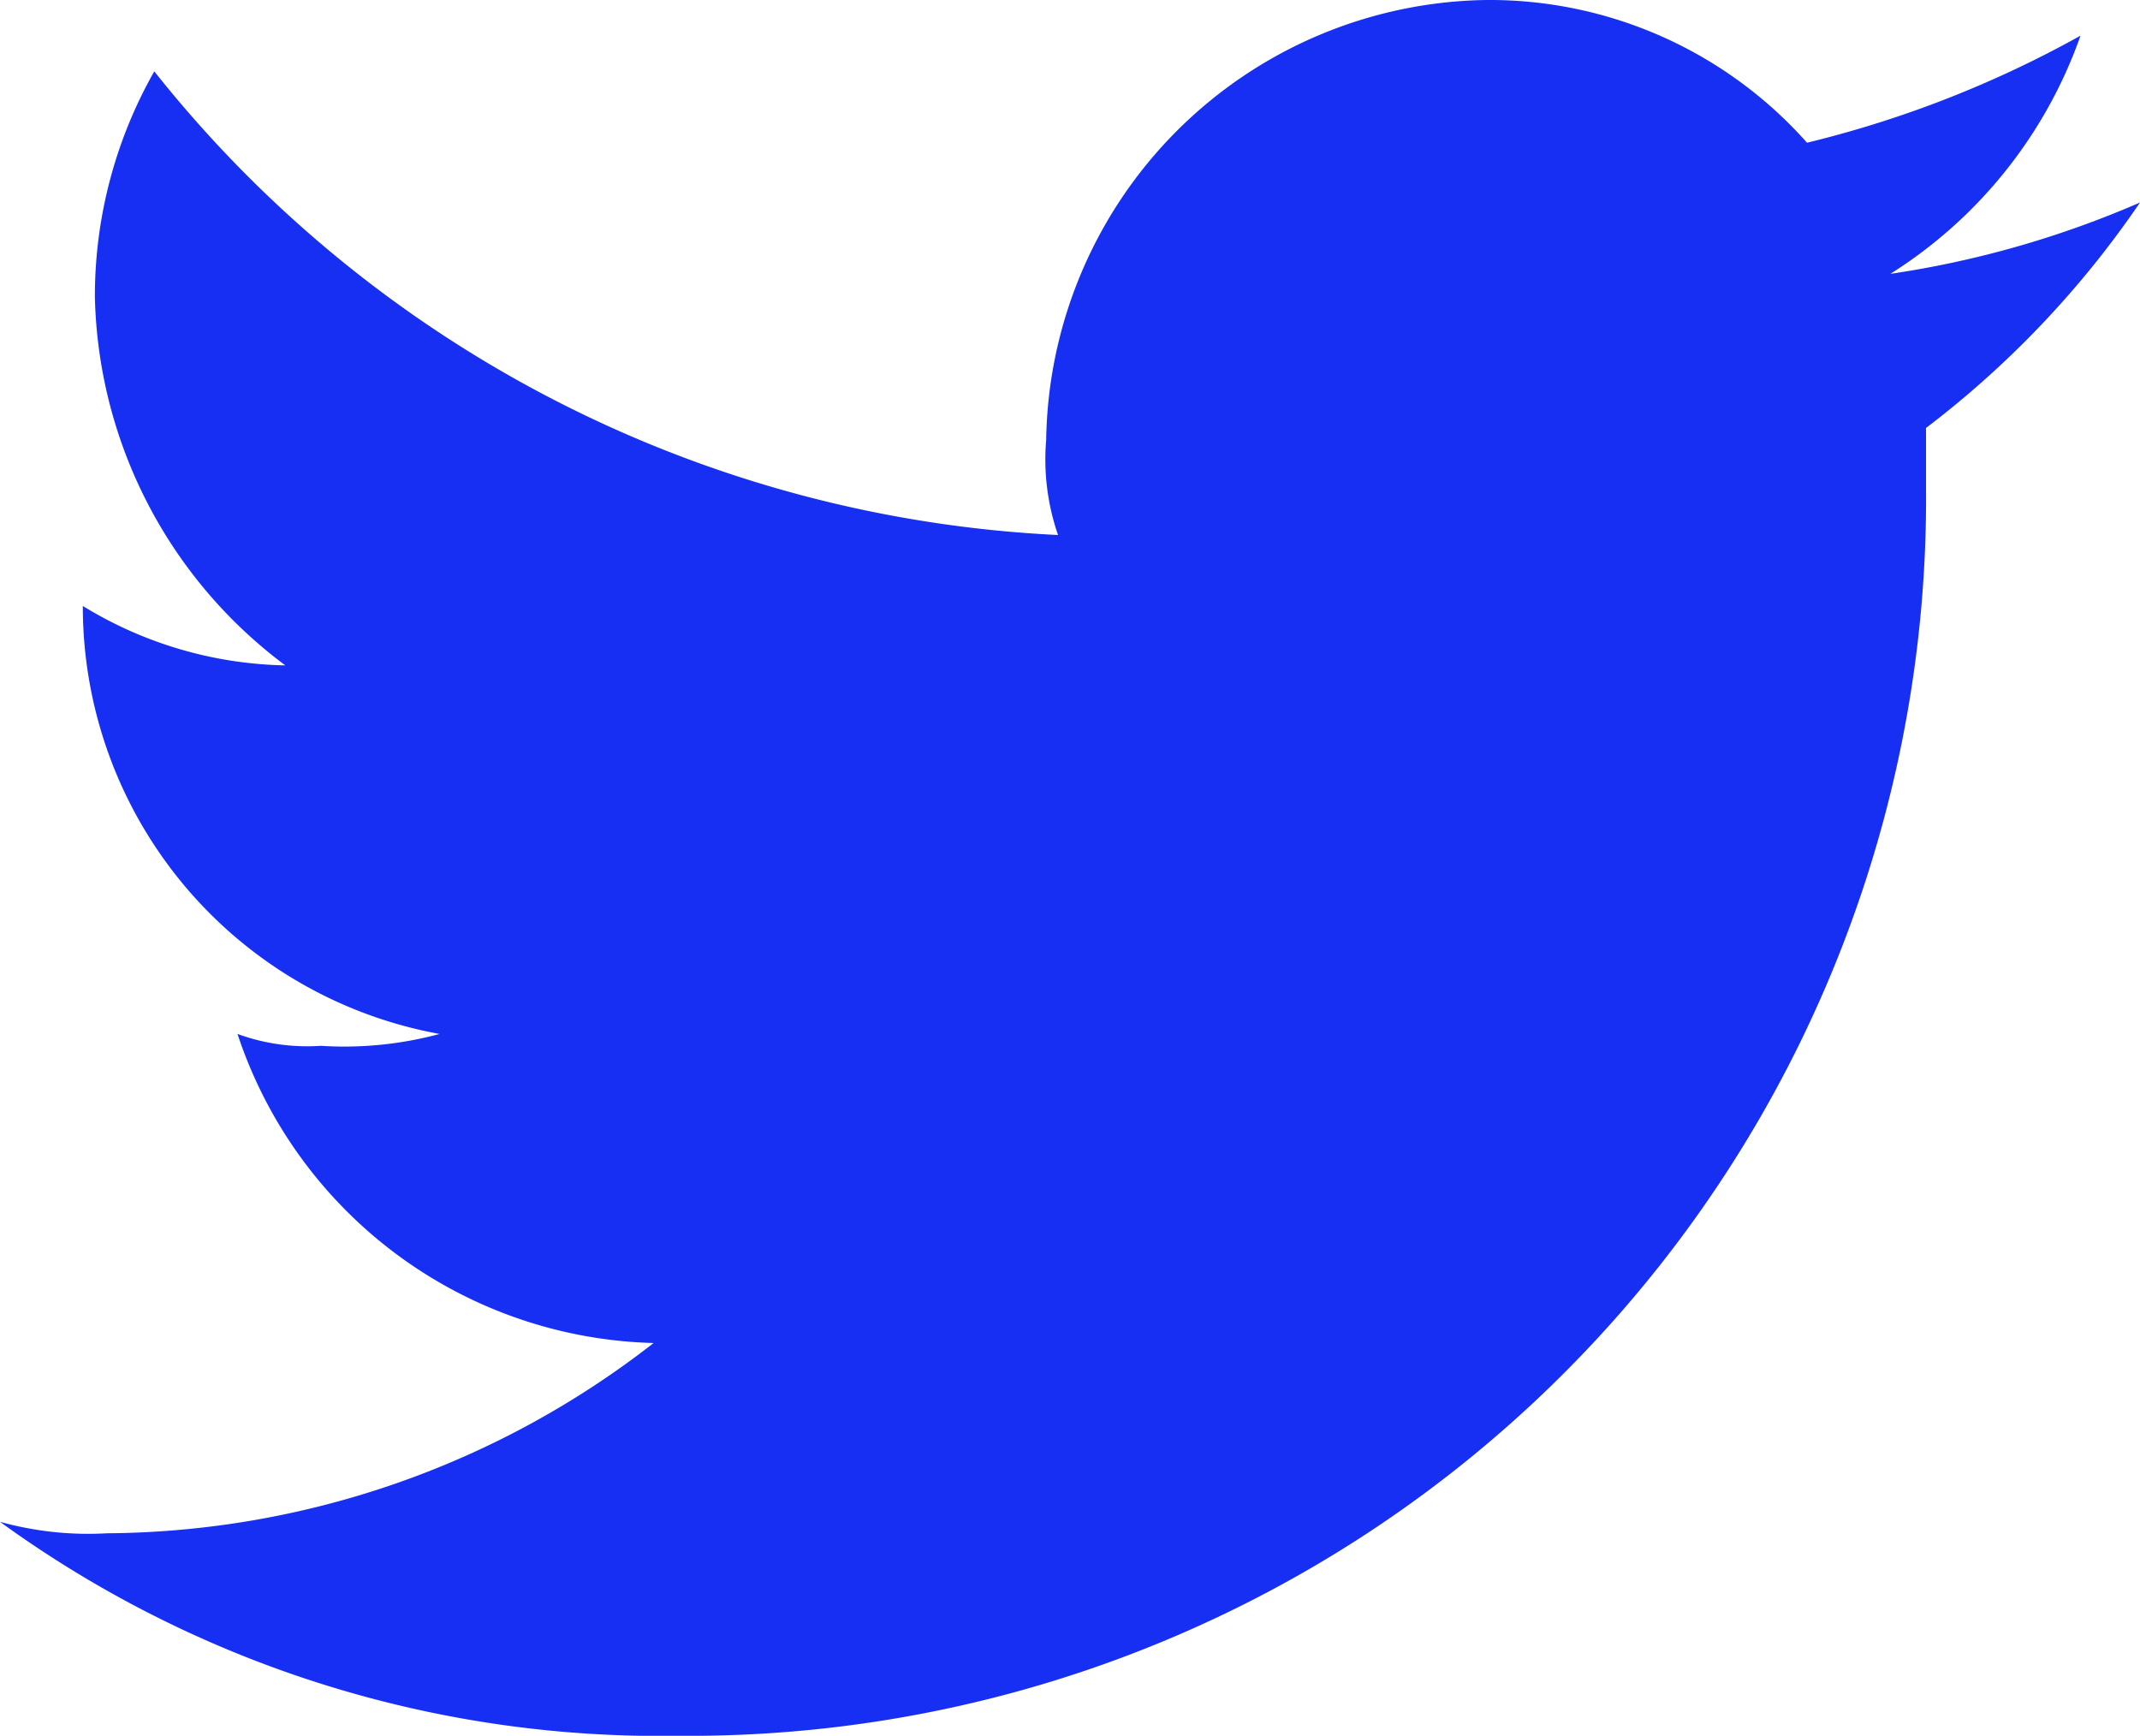
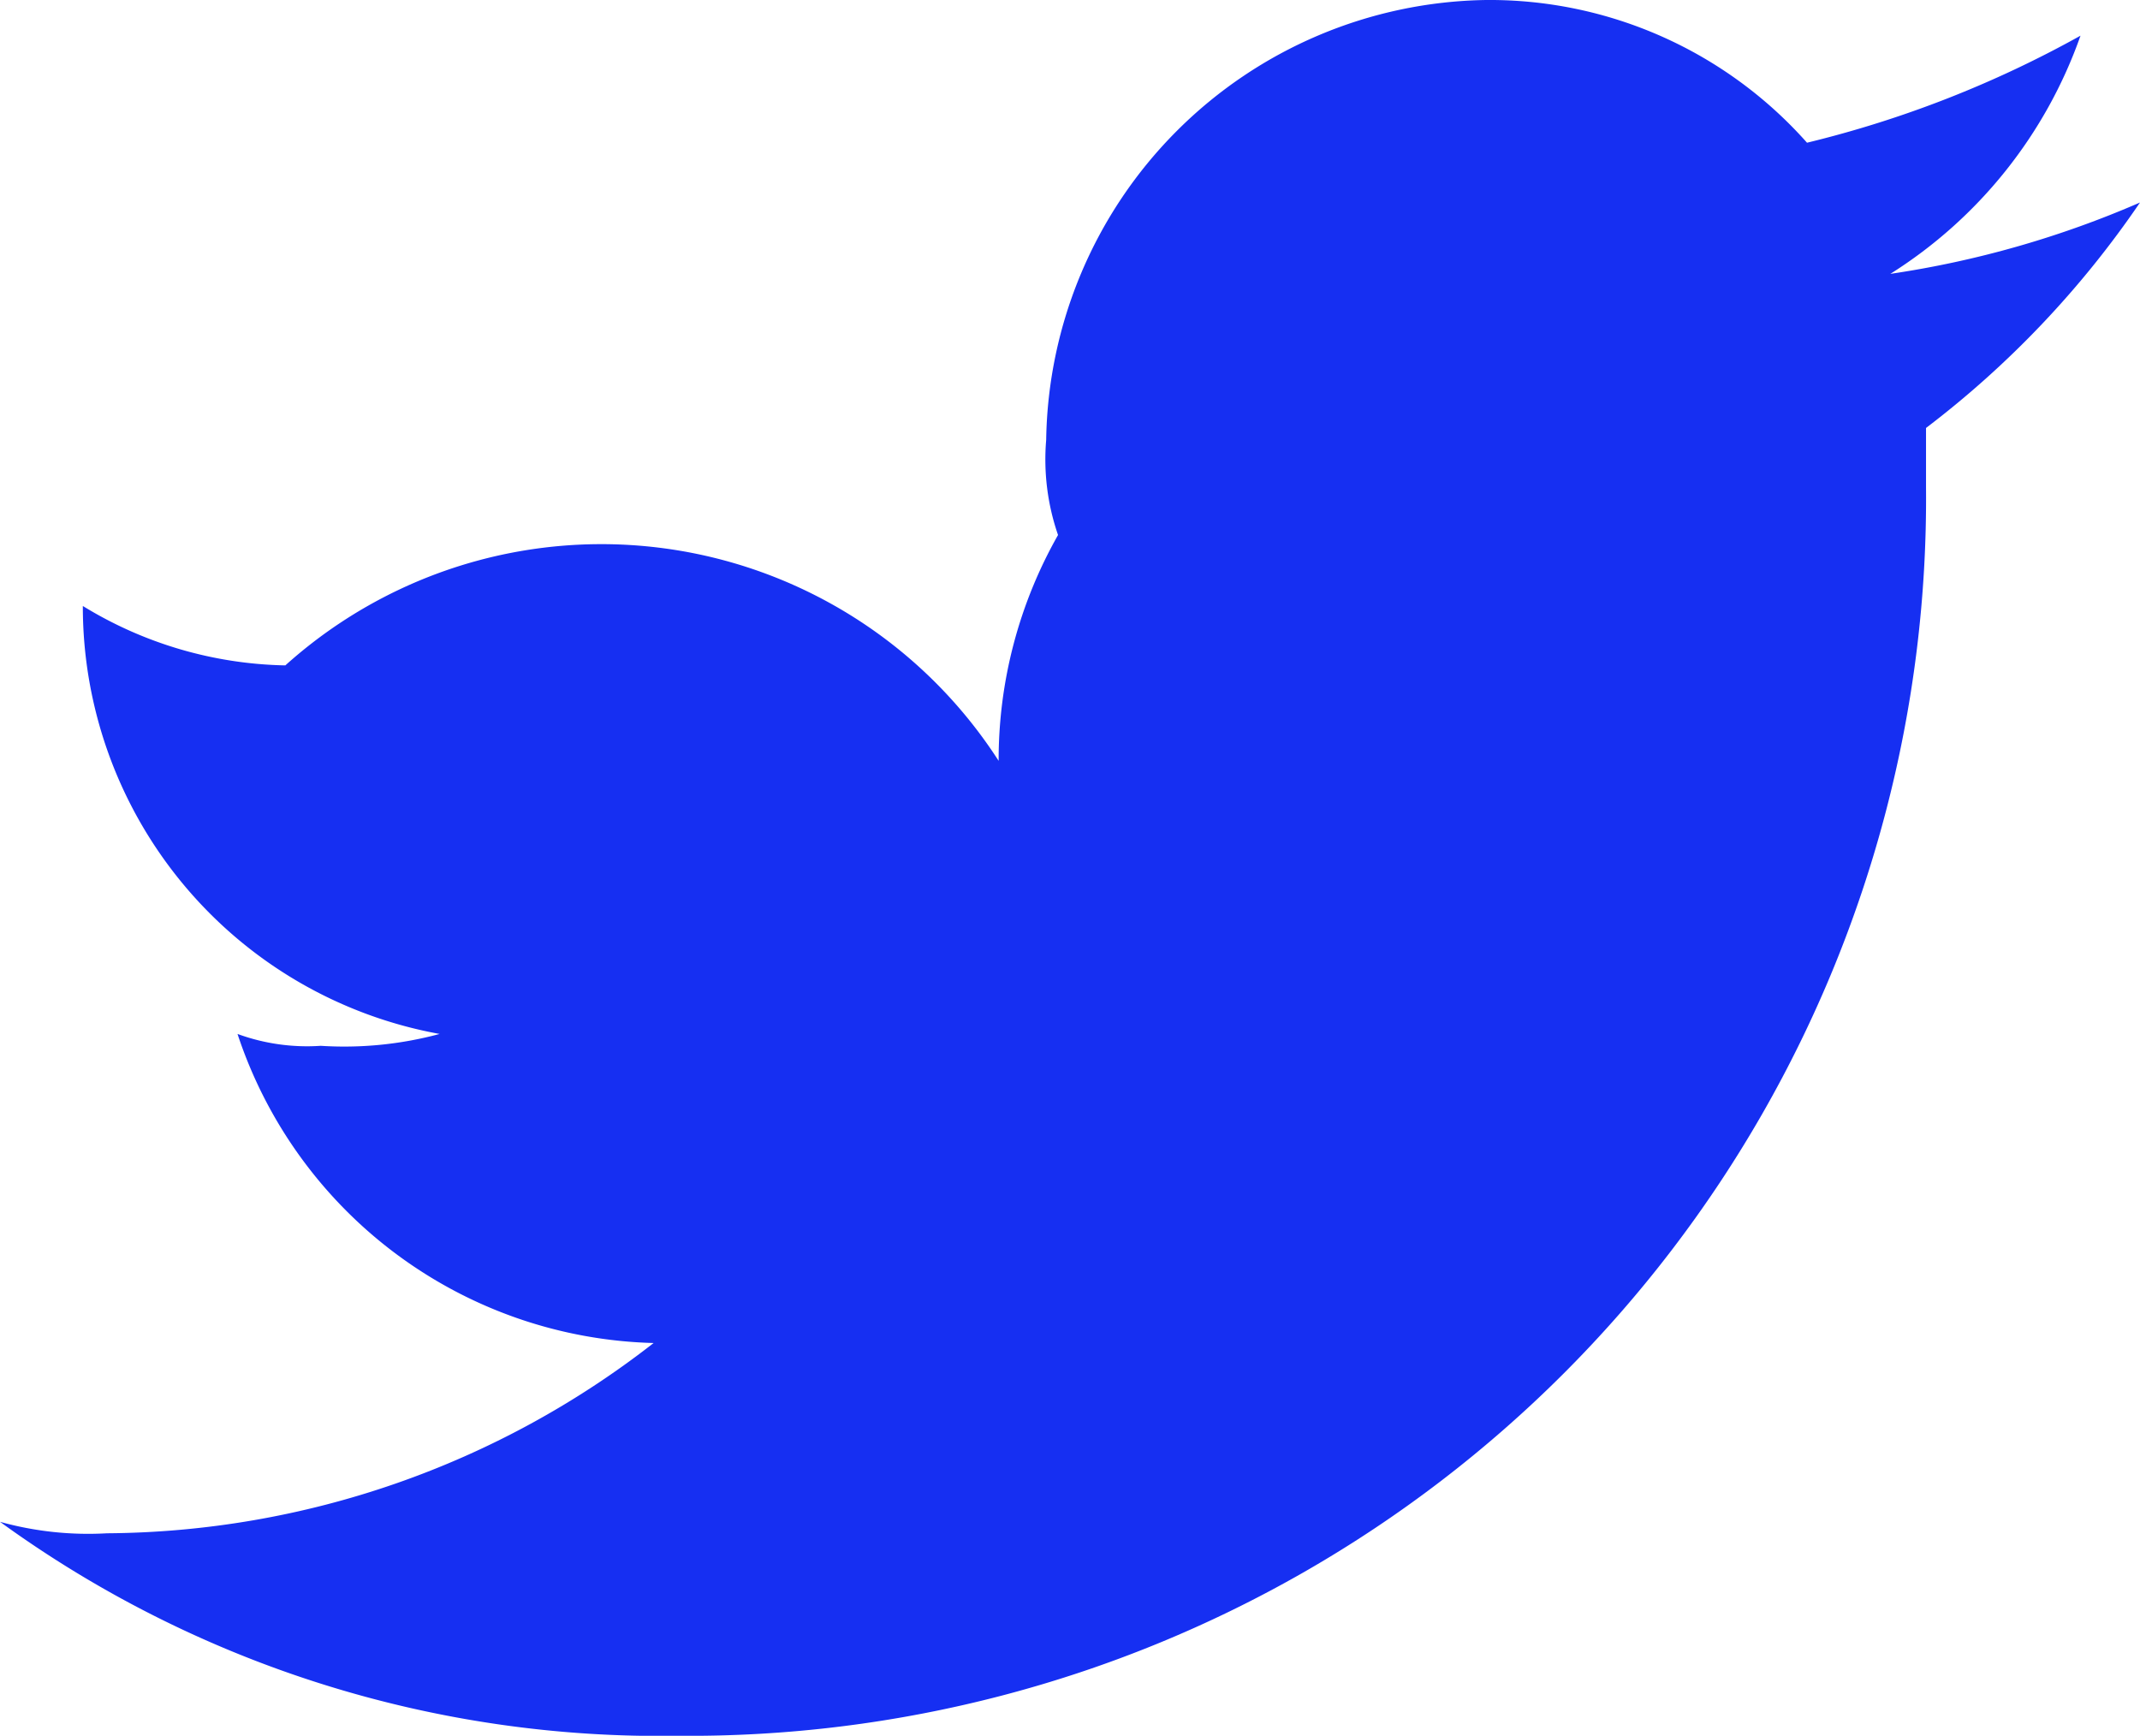
<svg xmlns="http://www.w3.org/2000/svg" width="22.192" height="18" viewBox="0 0 22.192 18">
-   <path id="Tracé_211" data-name="Tracé 211" d="M45.027,20A12.83,12.83,0,0,0,57.973,7.055V6.438A10.021,10.021,0,0,0,60.192,4.1a10.235,10.235,0,0,1-2.589.74A4.8,4.8,0,0,0,59.575,2.37a11.309,11.309,0,0,1-2.836,1.11A4.4,4.4,0,0,0,53.411,2a4.632,4.632,0,0,0-4.562,4.562,2.4,2.4,0,0,0,.123.986A12.747,12.747,0,0,1,39.6,2.74a4.721,4.721,0,0,0-.616,2.342A4.9,4.9,0,0,0,40.959,8.9a4.156,4.156,0,0,1-2.1-.616h0a4.506,4.506,0,0,0,3.7,4.438,3.8,3.8,0,0,1-1.233.123,2.1,2.1,0,0,1-.863-.123,4.671,4.671,0,0,0,4.315,3.205A9.308,9.308,0,0,1,39.11,17.9,3.413,3.413,0,0,1,38,17.781,11.637,11.637,0,0,0,45.027,20" transform="translate(-38 -2)" fill="#162ff2" fill-rule="evenodd" />
+   <path id="Tracé_211" data-name="Tracé 211" d="M45.027,20A12.83,12.83,0,0,0,57.973,7.055V6.438A10.021,10.021,0,0,0,60.192,4.1a10.235,10.235,0,0,1-2.589.74A4.8,4.8,0,0,0,59.575,2.37a11.309,11.309,0,0,1-2.836,1.11A4.4,4.4,0,0,0,53.411,2a4.632,4.632,0,0,0-4.562,4.562,2.4,2.4,0,0,0,.123.986a4.721,4.721,0,0,0-.616,2.342A4.9,4.9,0,0,0,40.959,8.9a4.156,4.156,0,0,1-2.1-.616h0a4.506,4.506,0,0,0,3.7,4.438,3.8,3.8,0,0,1-1.233.123,2.1,2.1,0,0,1-.863-.123,4.671,4.671,0,0,0,4.315,3.205A9.308,9.308,0,0,1,39.11,17.9,3.413,3.413,0,0,1,38,17.781,11.637,11.637,0,0,0,45.027,20" transform="translate(-38 -2)" fill="#162ff2" fill-rule="evenodd" />
</svg>